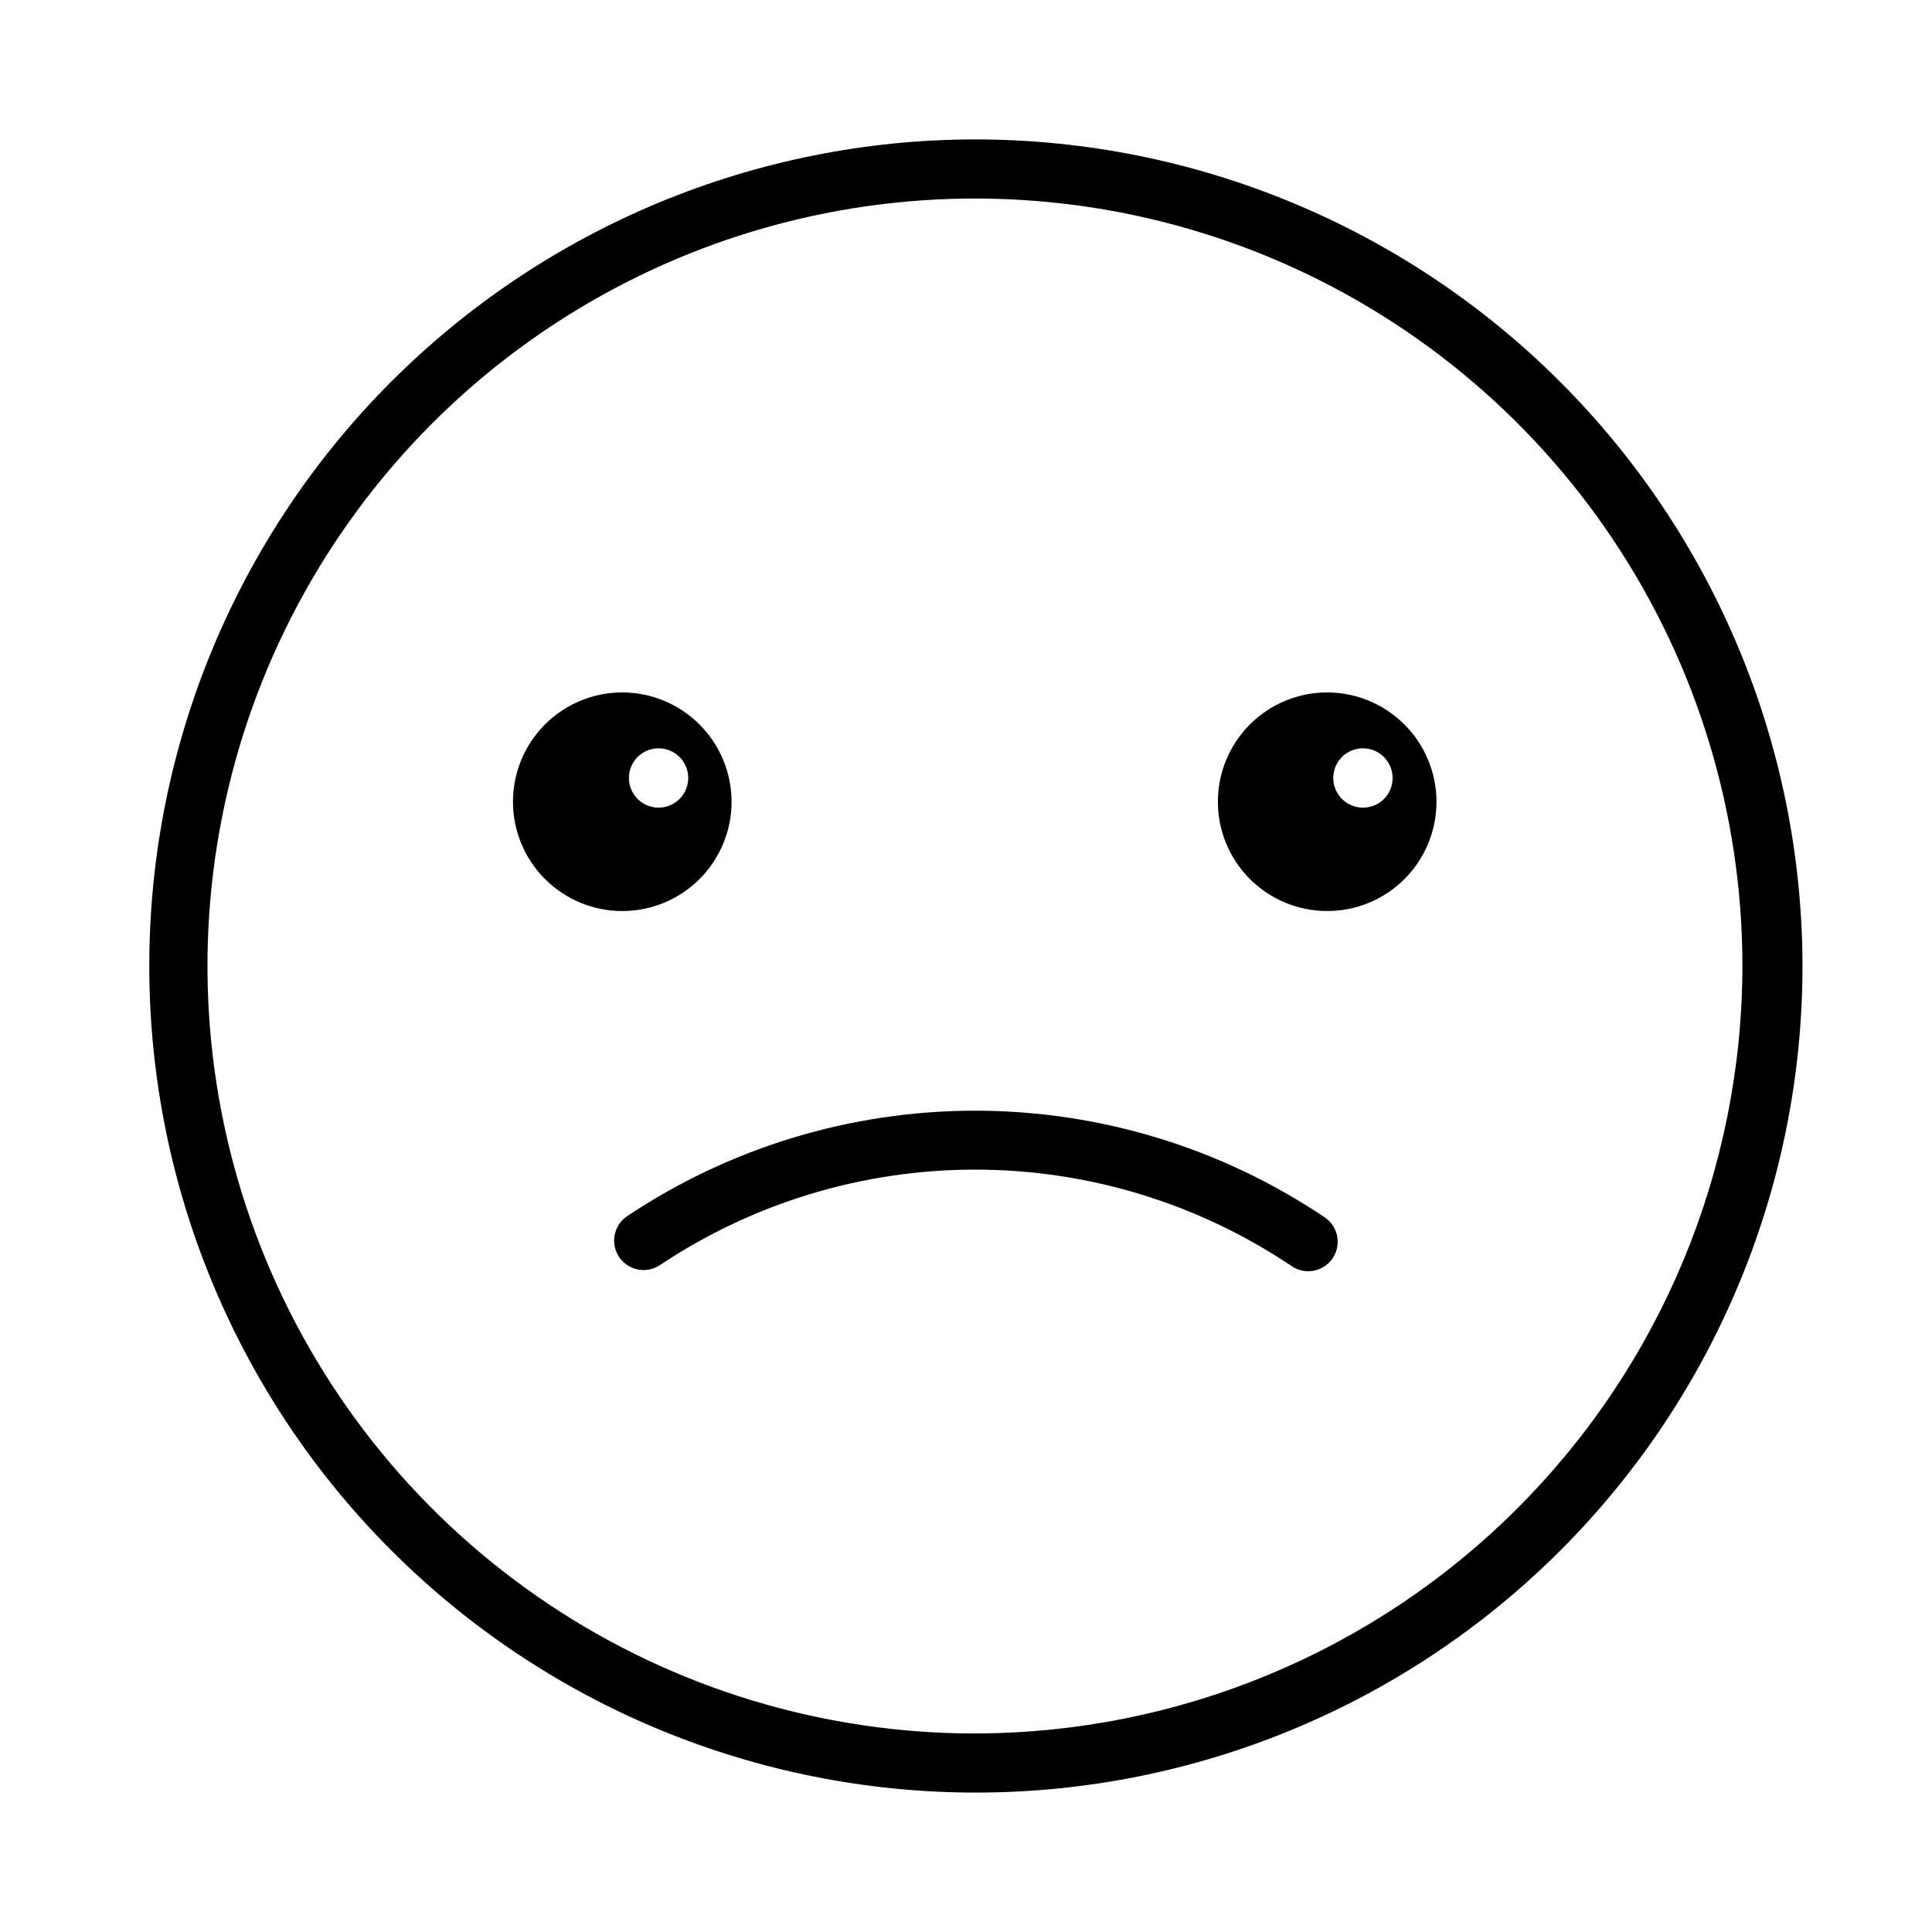
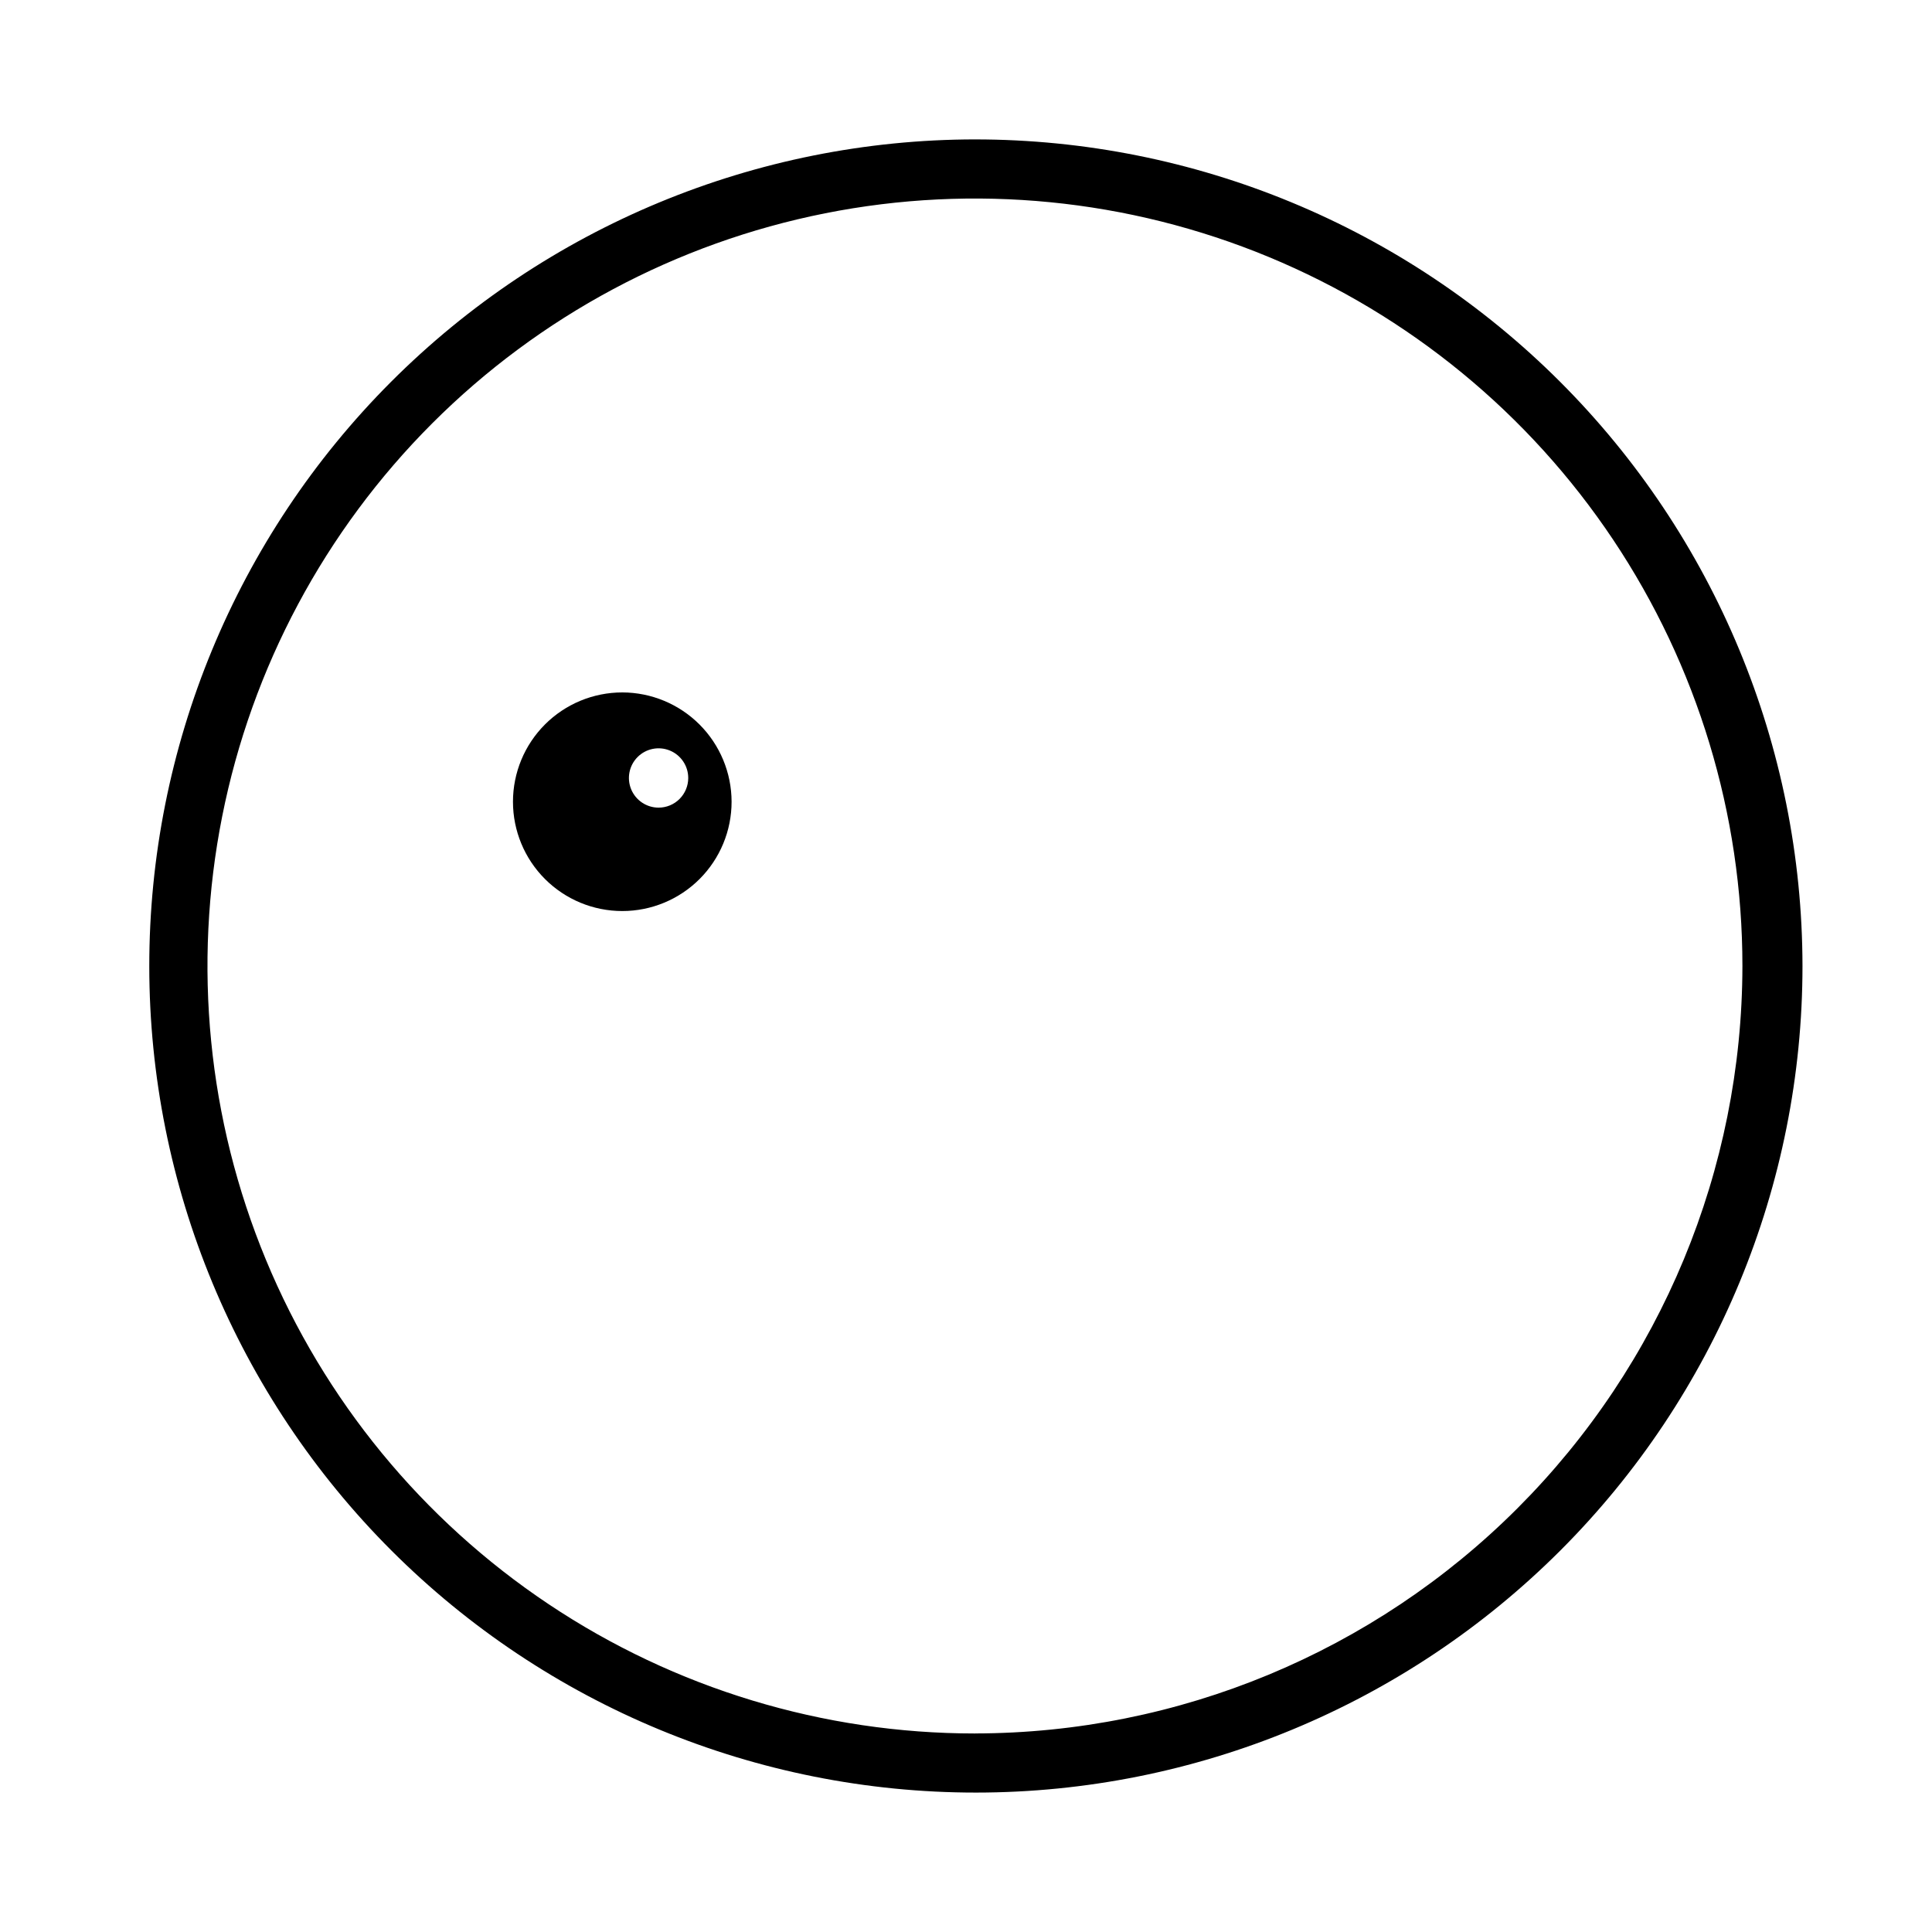
<svg xmlns="http://www.w3.org/2000/svg" fill="#000000" width="800px" height="800px" version="1.1" viewBox="144 144 512 512">
  <g>
    <path d="m402.42 603.39c-40.23 0.008-79.559-11.91-113.01-34.254-33.453-22.34-59.531-54.102-74.93-91.266-15.402-37.164-19.438-78.059-11.598-117.52 7.844-39.457 27.211-75.703 55.652-104.15s64.684-47.824 104.14-55.676c39.457-7.852 80.352-3.828 117.52 11.562 37.168 15.395 68.934 41.465 91.285 74.91 22.352 33.449 34.281 72.773 34.281 113-0.066 53.91-21.508 105.6-59.625 143.72-38.117 38.129-89.801 59.582-143.71 59.664zm0-422.45c-58.086 0.055-113.77 23.176-154.82 64.281-41.039 41.102-64.074 96.824-64.039 154.91 0.035 58.086 23.141 113.78 64.23 154.83 41.094 41.055 96.809 64.109 154.89 64.09 58.086-0.02 113.79-23.105 154.86-64.184 41.066-41.078 64.137-96.785 64.137-154.87-0.066-58.113-23.195-113.82-64.305-154.89-41.113-41.074-96.844-64.148-154.95-64.164z" />
-     <path d="m494.82 466.45c-27.34-18.324-59.512-28.105-92.426-28.105s-65.082 9.781-92.422 28.105c-3.402 2.473-4.238 7.191-1.891 10.68 2.348 3.488 7.035 4.492 10.605 2.269 24.766-16.586 53.902-25.438 83.707-25.438 29.809 0 58.941 8.852 83.707 25.438 1.715 1.246 3.863 1.742 5.949 1.371 2.09-0.367 3.938-1.57 5.121-3.328 1.184-1.758 1.602-3.922 1.156-5.996-0.441-2.07-1.711-3.875-3.508-4.996z" />
    <path d="m308.91 327.5c-7.684 0-15.051 3.051-20.484 8.484-5.434 5.434-8.484 12.801-8.484 20.484s3.051 15.051 8.484 20.484c5.434 5.434 12.801 8.484 20.484 8.484s15.051-3.051 20.484-8.484c5.434-5.434 8.484-12.801 8.484-20.484-0.012-7.68-3.07-15.039-8.5-20.469-5.43-5.43-12.789-8.488-20.469-8.5zm9.621 30.531c-3.176 0-6.043-1.914-7.262-4.852-1.215-2.938-0.543-6.316 1.707-8.566 2.246-2.246 5.625-2.918 8.562-1.703 2.938 1.219 4.852 4.082 4.852 7.262 0 2.086-0.828 4.082-2.301 5.559-1.473 1.473-3.473 2.301-5.559 2.301z" />
-     <path d="m495.72 327.5c-7.684 0-15.051 3.051-20.484 8.484-5.434 5.434-8.484 12.801-8.484 20.484s3.051 15.051 8.484 20.484c5.434 5.434 12.801 8.484 20.484 8.484s15.051-3.051 20.484-8.484c5.434-5.434 8.484-12.801 8.484-20.484-0.012-7.68-3.07-15.039-8.5-20.469-5.43-5.43-12.789-8.488-20.469-8.5zm9.523 30.531c-3.184 0.02-6.066-1.883-7.297-4.816-1.234-2.934-0.574-6.324 1.668-8.582 2.246-2.258 5.629-2.941 8.574-1.727 2.941 1.215 4.863 4.082 4.863 7.266 0.027 4.273-3.387 7.777-7.66 7.859z" />
  </g>
</svg>